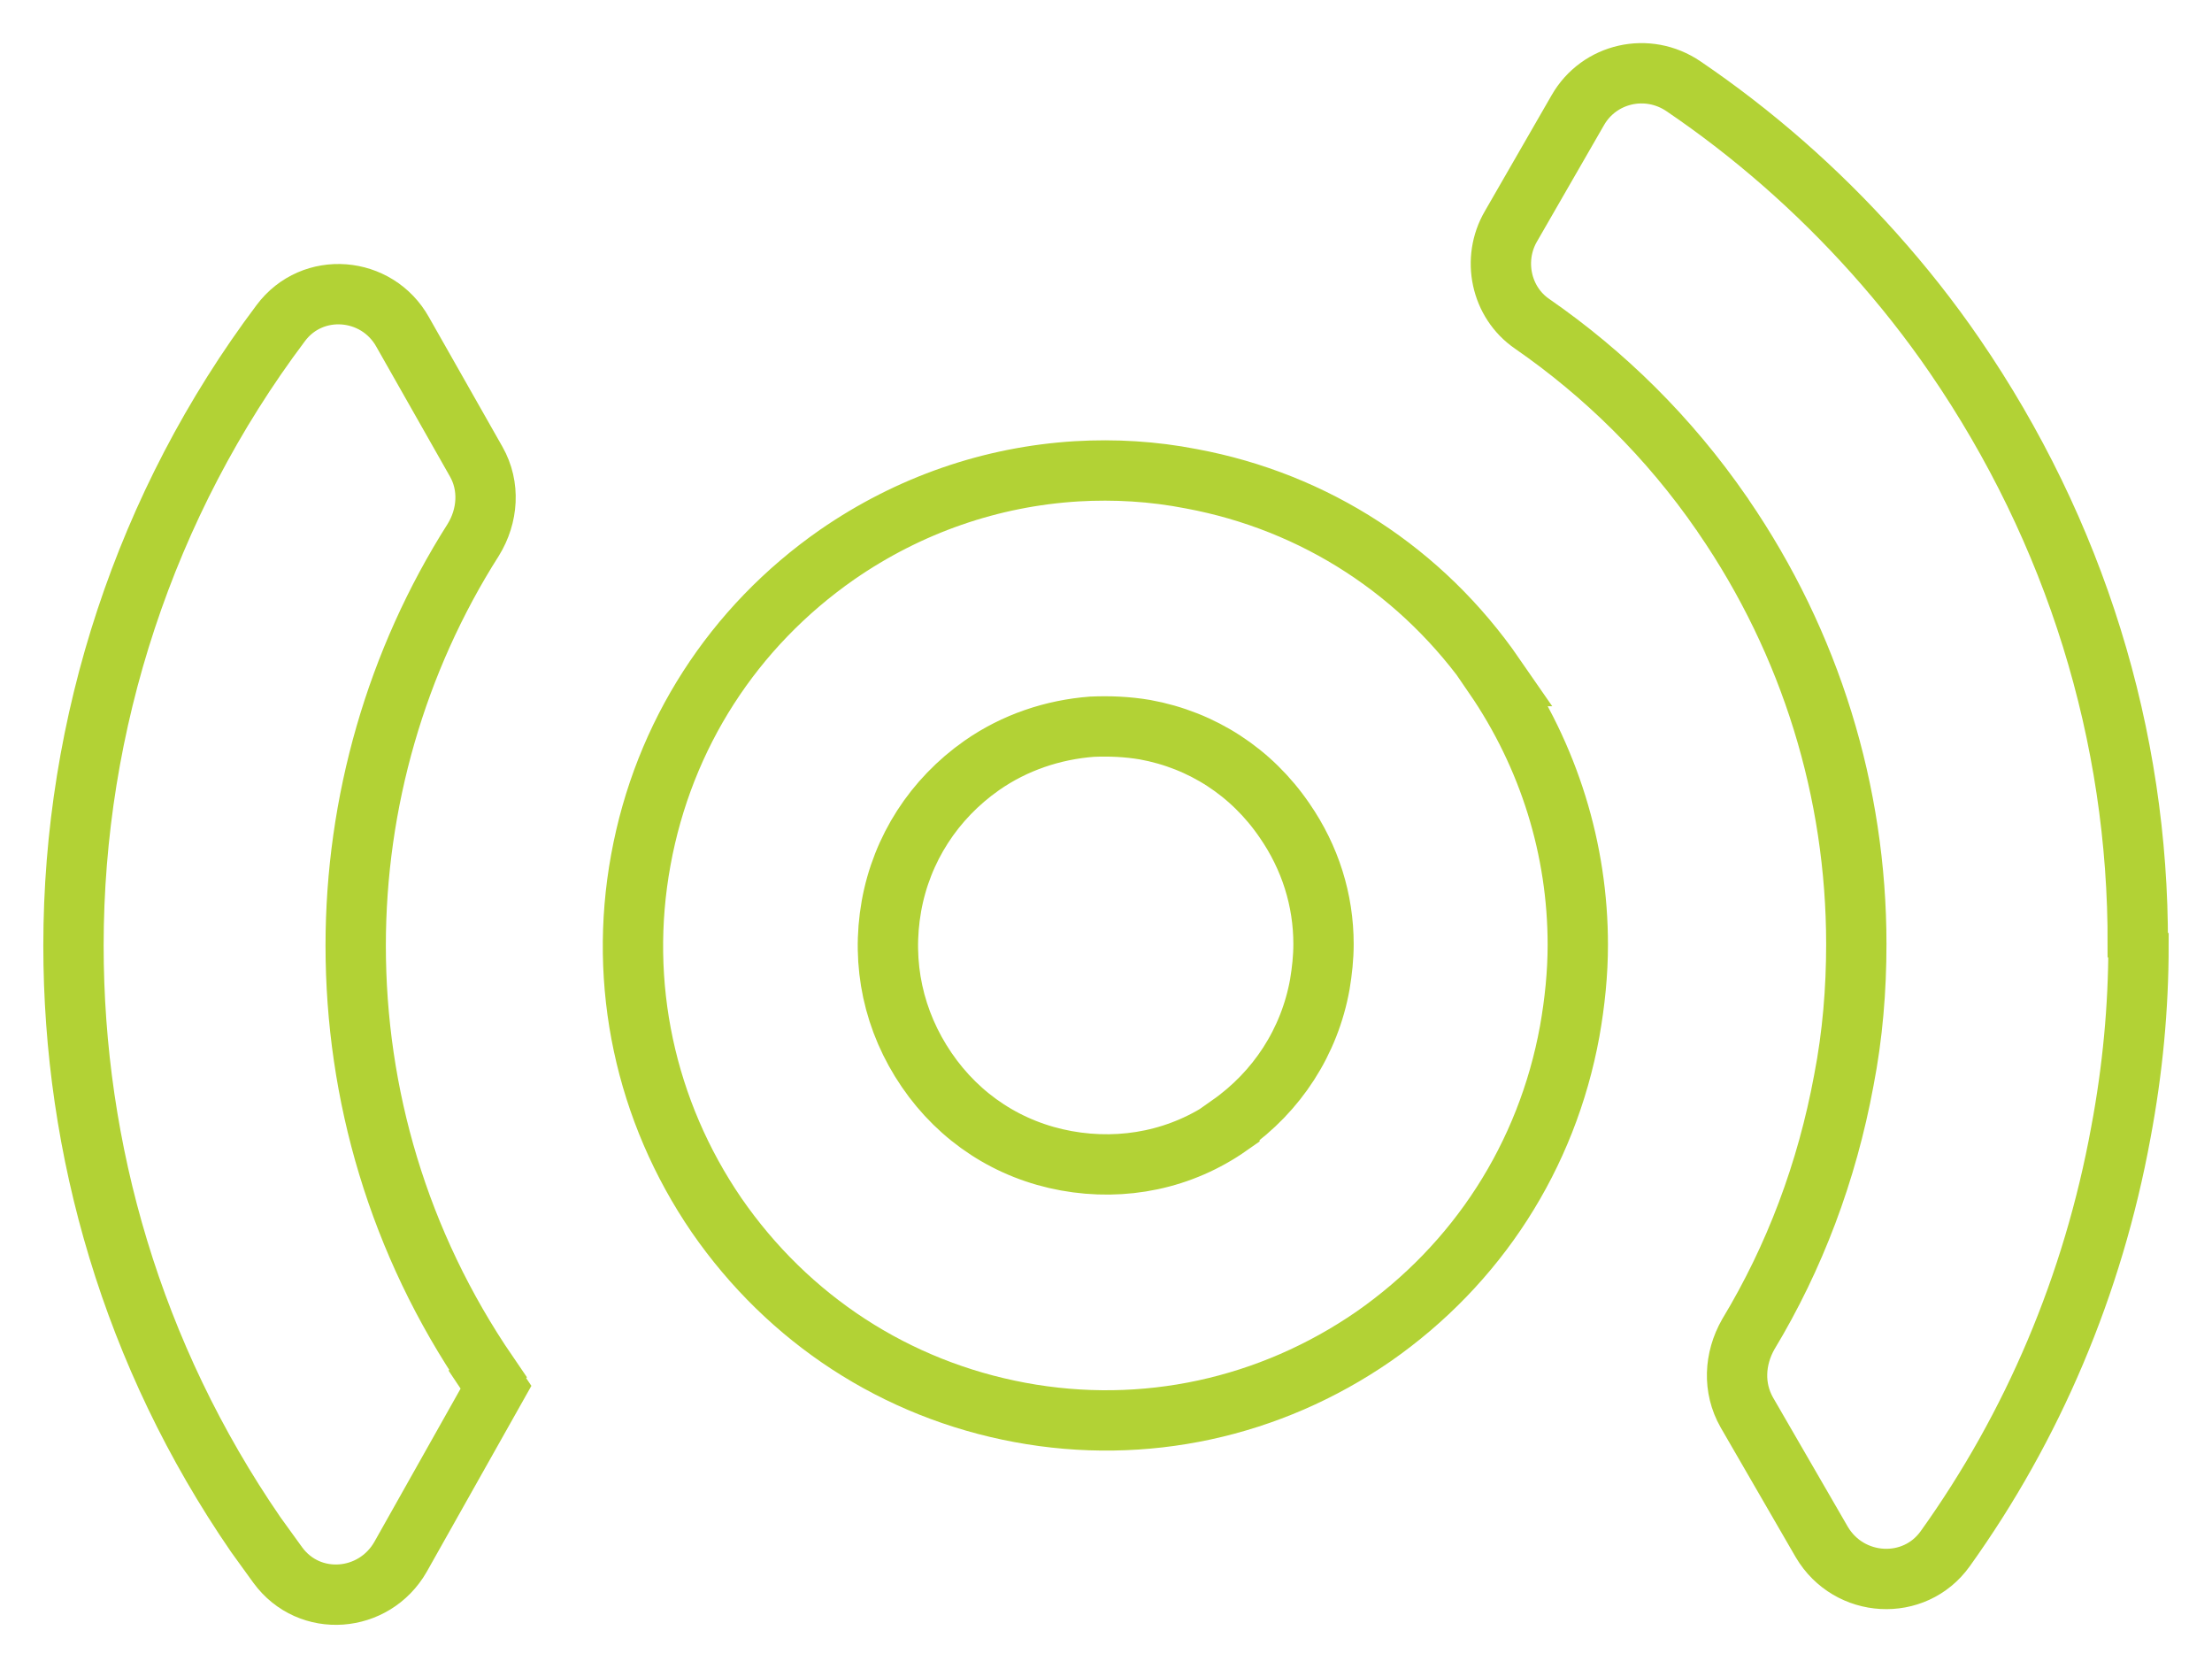
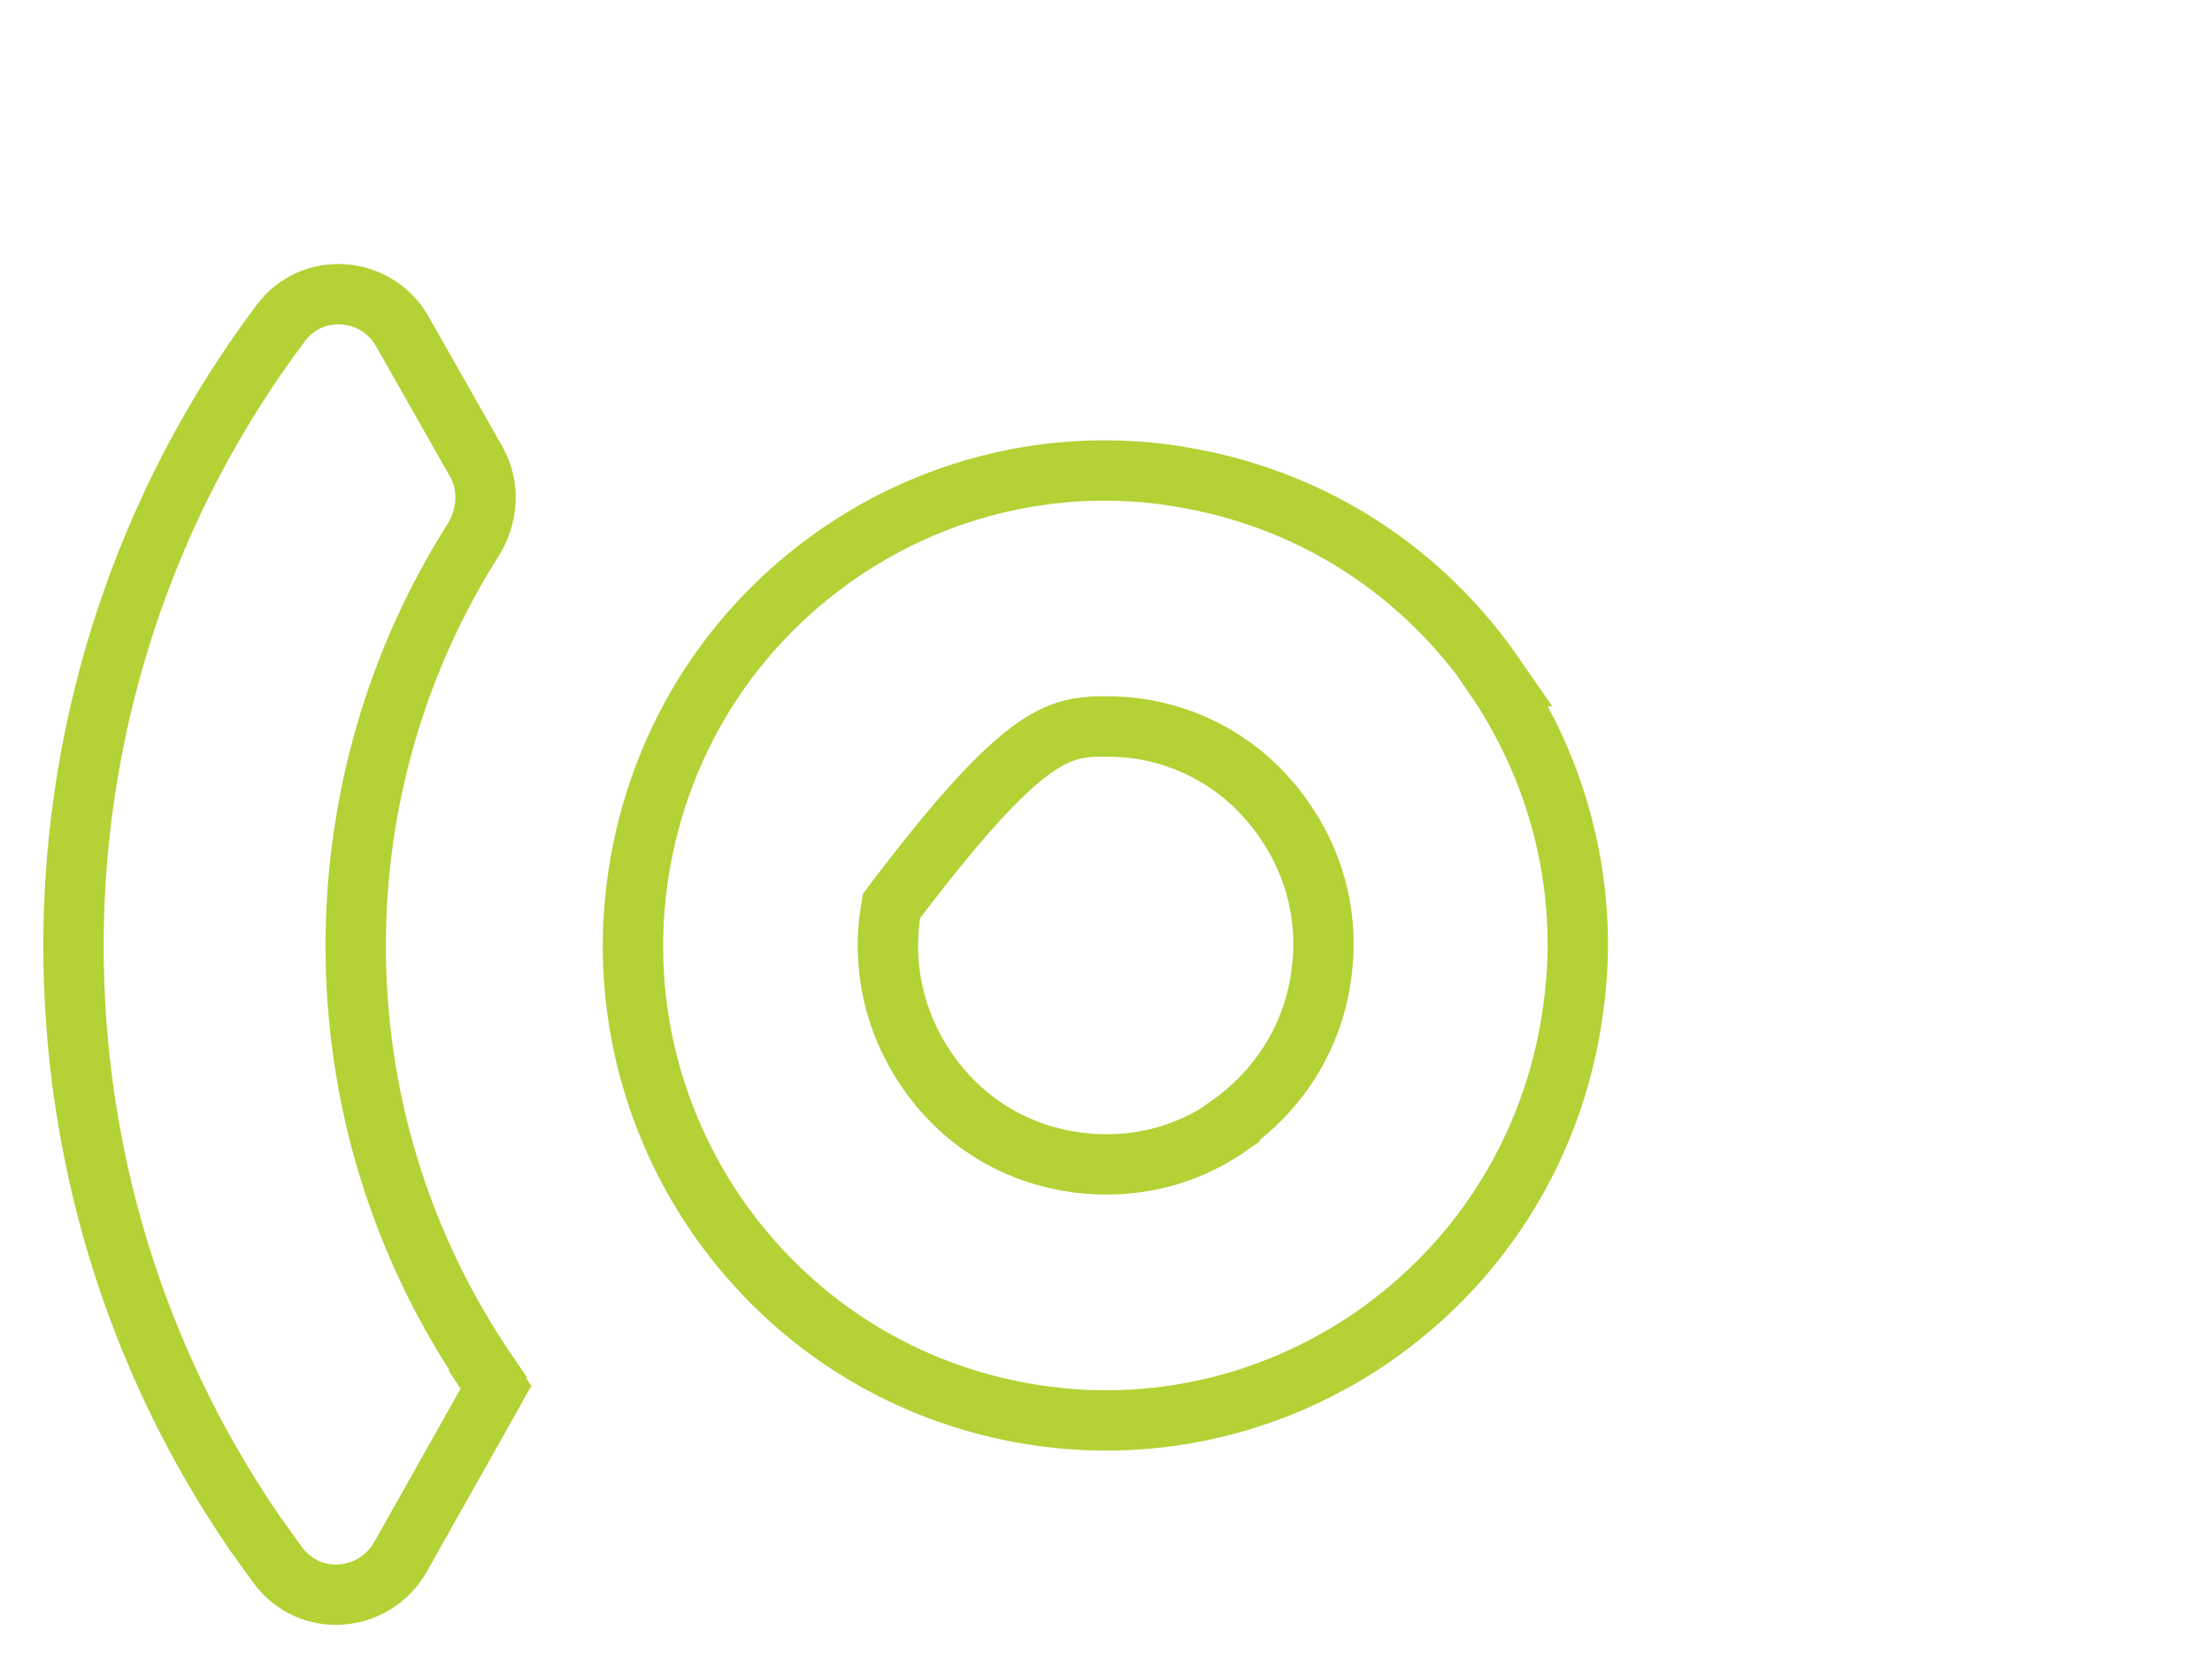
<svg xmlns="http://www.w3.org/2000/svg" width="110" height="83" viewBox="0 0 110 83" fill="none">
-   <path d="M74.332 33.615C70.751 28.432 65.415 24.952 59.239 23.804C57.339 23.434 55.438 23.323 53.538 23.434C49.299 23.693 45.206 25.1 41.624 27.58C36.472 31.171 33 36.539 31.867 42.759C30.734 48.941 32.086 55.235 35.631 60.417C39.212 65.6 44.548 69.08 50.724 70.228C56.9 71.376 63.149 70.006 68.302 66.452C73.455 62.861 76.927 57.493 78.06 51.273C78.316 49.83 78.462 48.386 78.462 46.979C78.462 42.24 77.036 37.613 74.296 33.615H74.332ZM61.139 55.975C58.764 57.641 55.877 58.233 53.026 57.715C50.176 57.197 47.727 55.605 46.083 53.199C44.438 50.792 43.817 47.942 44.329 45.054C44.84 42.203 46.448 39.723 48.824 38.057C50.468 36.91 52.369 36.28 54.306 36.132C55.183 36.095 56.06 36.132 56.937 36.28C59.787 36.798 62.236 38.39 63.88 40.797C65.159 42.648 65.817 44.758 65.817 46.942C65.817 47.608 65.744 48.275 65.634 48.941C65.123 51.792 63.515 54.272 61.139 55.938V55.975Z" stroke="#B2D235" stroke-width="3" stroke-miterlimit="10" stroke-linecap="round" />
+   <path d="M74.332 33.615C70.751 28.432 65.415 24.952 59.239 23.804C57.339 23.434 55.438 23.323 53.538 23.434C49.299 23.693 45.206 25.1 41.624 27.58C36.472 31.171 33 36.539 31.867 42.759C30.734 48.941 32.086 55.235 35.631 60.417C39.212 65.6 44.548 69.08 50.724 70.228C56.9 71.376 63.149 70.006 68.302 66.452C73.455 62.861 76.927 57.493 78.06 51.273C78.316 49.83 78.462 48.386 78.462 46.979C78.462 42.24 77.036 37.613 74.296 33.615H74.332ZM61.139 55.975C58.764 57.641 55.877 58.233 53.026 57.715C50.176 57.197 47.727 55.605 46.083 53.199C44.438 50.792 43.817 47.942 44.329 45.054C50.468 36.91 52.369 36.28 54.306 36.132C55.183 36.095 56.06 36.132 56.937 36.28C59.787 36.798 62.236 38.39 63.88 40.797C65.159 42.648 65.817 44.758 65.817 46.942C65.817 47.608 65.744 48.275 65.634 48.941C65.123 51.792 63.515 54.272 61.139 55.938V55.975Z" stroke="#B2D235" stroke-width="3" stroke-miterlimit="10" stroke-linecap="round" />
  <path d="M24.229 68.34C24.375 68.562 24.521 68.747 24.668 68.969L19.917 77.41C18.601 79.705 15.385 79.964 13.814 77.817C13.448 77.299 13.083 76.818 12.717 76.299C6.578 67.377 3.654 57.16 3.654 47.016C3.654 35.984 7.199 25.063 13.96 16.067C15.531 13.957 18.747 14.216 20.026 16.511L23.681 22.953C24.375 24.174 24.266 25.655 23.535 26.84C19.698 32.874 17.688 39.908 17.688 47.016C17.688 54.383 19.807 61.787 24.266 68.303L24.229 68.34Z" stroke="#B2D235" stroke-width="3" stroke-miterlimit="10" stroke-linecap="round" />
-   <path d="M106.345 47.016C106.345 50.089 106.053 53.199 105.468 56.308C104.08 63.897 101.083 70.931 96.734 77.003C95.199 79.15 91.947 78.965 90.594 76.669L86.867 70.228C86.173 69.006 86.246 67.562 86.94 66.341C89.242 62.528 90.85 58.27 91.691 53.717C92.129 51.459 92.312 49.2 92.312 46.942C92.312 39.39 90.046 31.986 85.698 25.655C85.698 25.655 85.661 25.581 85.624 25.544C82.993 21.731 79.777 18.584 76.196 16.104C74.624 15.03 74.186 12.883 75.136 11.254L78.462 5.479C79.521 3.628 81.933 3.073 83.724 4.294C87.159 6.627 90.339 9.403 93.189 12.587C94.614 14.179 95.967 15.882 97.209 17.696C103.202 26.433 106.345 36.576 106.309 46.979L106.345 47.016Z" stroke="#B2D235" stroke-width="3" stroke-miterlimit="10" stroke-linecap="round" />
</svg>